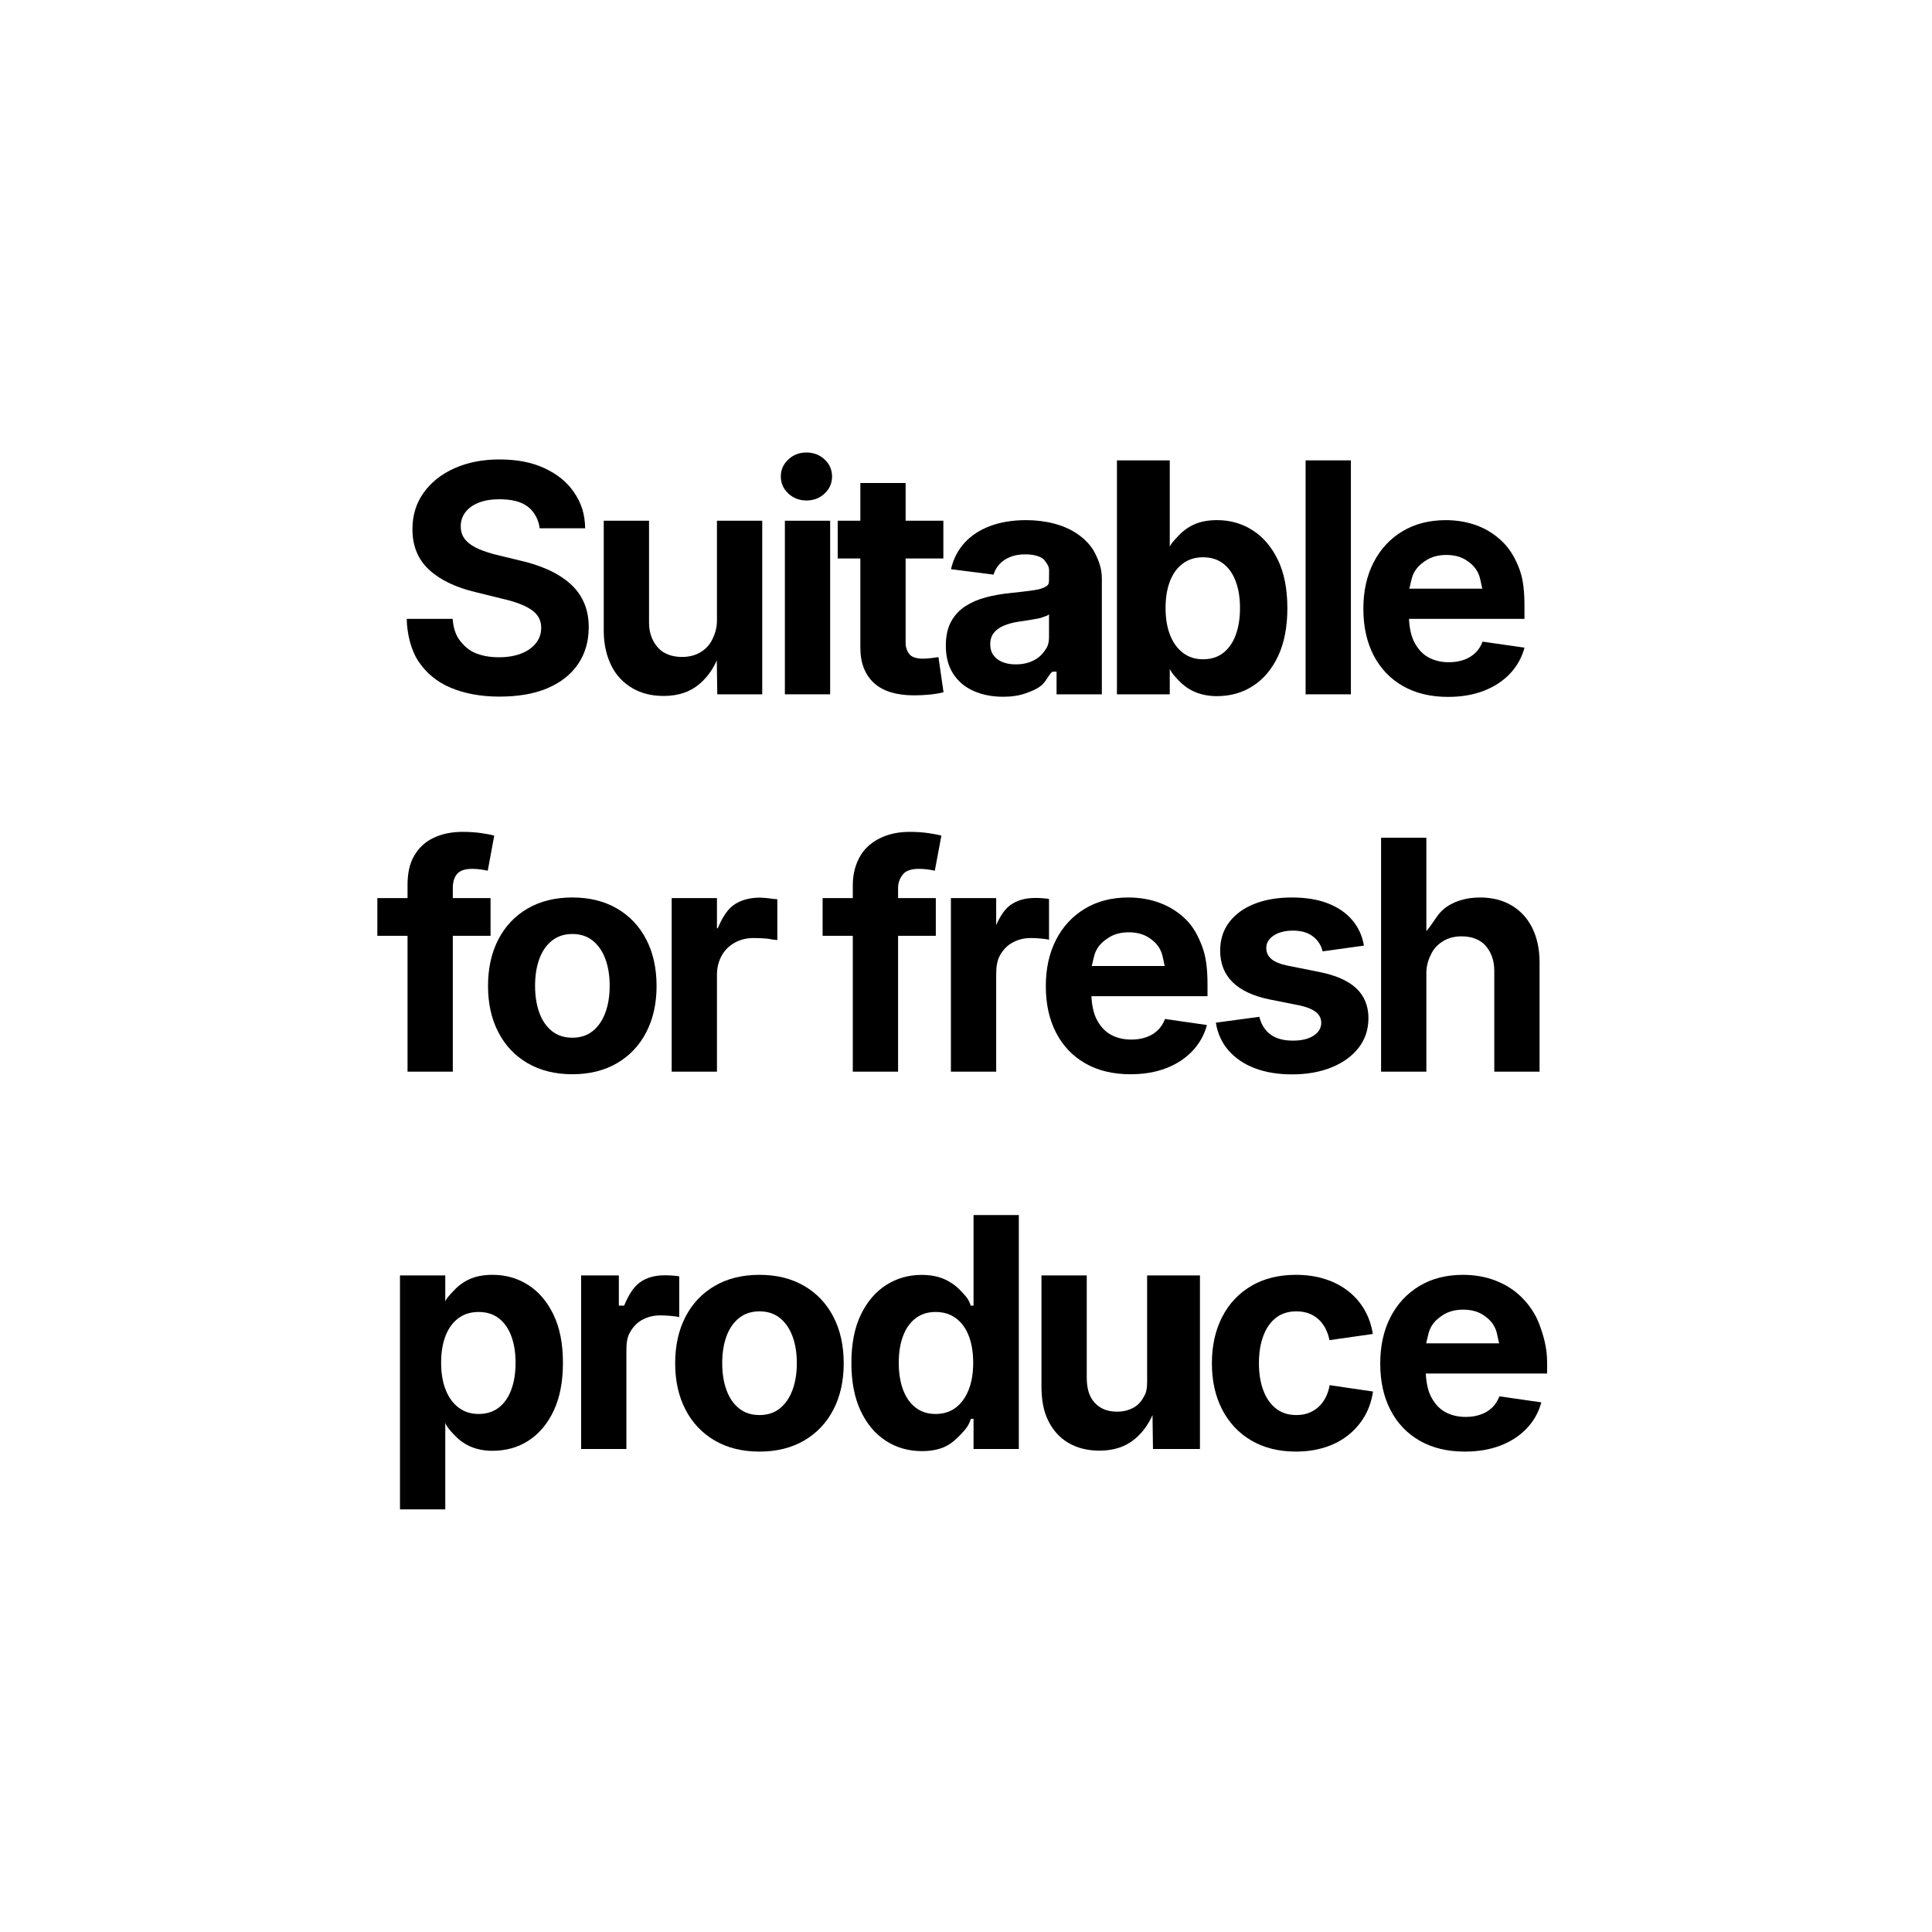
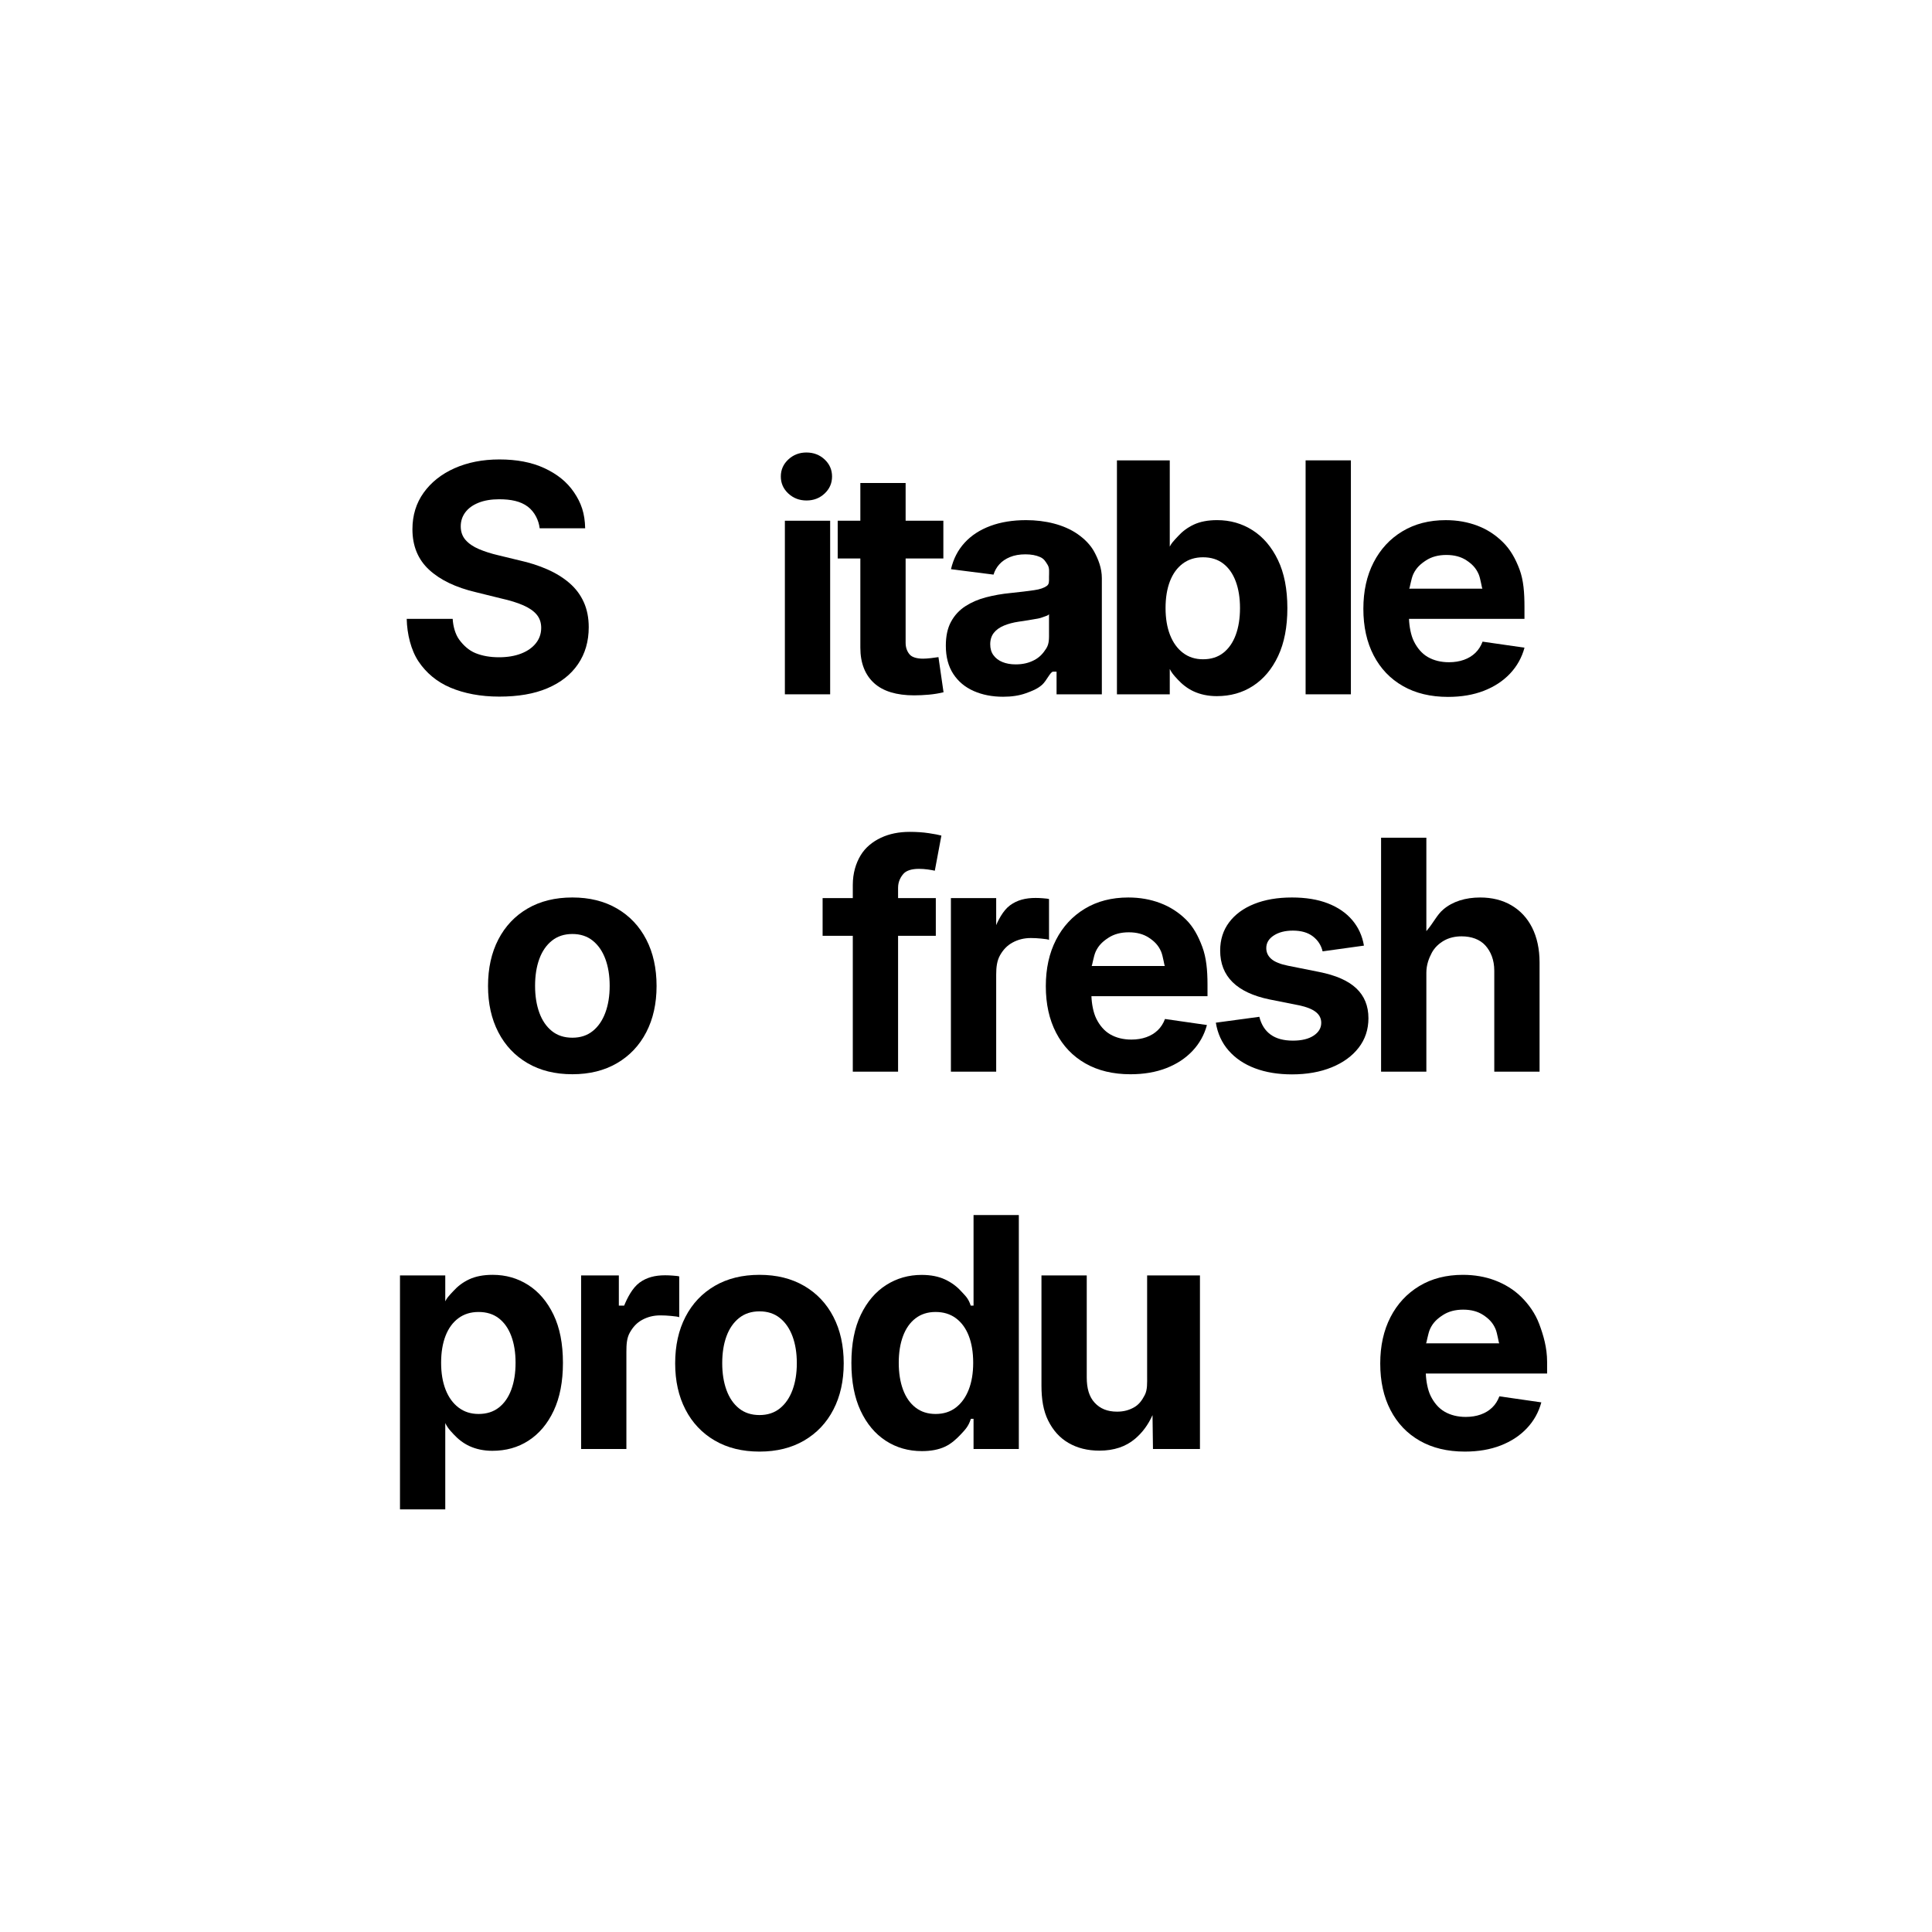
<svg xmlns="http://www.w3.org/2000/svg" version="1.1" x="0px" y="0px" width="256px" height="256px" viewBox="0 0 256 256" enable-background="new 0 0 256 256" xml:space="preserve">
  <g id="Layer_1">
-     <rect fill="#FFFFFF" width="256" height="256" />
-   </g>
+     </g>
  <g id="Suitable_for_fresh_produce_copy">
    <g>
      <path d="M69.058,86.599c-0.841,0.328-1.822,0.492-2.943,0.492c-1.162,0-2.194-0.181-3.097-0.543s-1.62-1.049-2.153-1.767    S60.038,83,59.983,82h-6.091c0.041,2,0.564,4.155,1.569,5.652s2.417,2.702,4.235,3.467s3.972,1.185,6.46,1.185    s4.614-0.357,6.378-1.109s3.117-1.813,4.061-3.201s1.415-3.013,1.415-4.886c0-1.244-0.219-2.35-0.656-3.32    s-1.066-1.81-1.887-2.521s-1.794-1.315-2.922-1.814s-2.369-0.899-3.722-1.2l-2.789-0.676c-0.943-0.219-1.794-0.489-2.553-0.81    s-1.354-0.725-1.784-1.21s-0.646-1.09-0.646-1.815c0-0.697,0.202-1.316,0.605-1.856s0.988-0.964,1.753-1.271    s1.675-0.461,2.728-0.461c1.572,0,2.833,0.259,3.784,0.97S71.399,69,71.509,70h6.029c-0.041-2-0.533-3.369-1.477-4.764    s-2.259-2.434-3.948-3.213s-3.667-1.145-5.937-1.145c-2.242,0-4.228,0.398-5.958,1.17s-3.09,1.855-4.081,3.236    s-1.487,2.997-1.487,4.843c0,2.215,0.735,4.004,2.205,5.364s3.544,2.355,6.224,2.984l3.322,0.821    c1.162,0.26,2.136,0.561,2.922,0.903s1.381,0.752,1.784,1.23s0.605,1.066,0.605,1.764c0,0.766-0.232,1.442-0.697,2.03    S69.899,86.271,69.058,86.599z" />
-       <path d="M83.805,91.193c1.176,0.684,2.55,1.025,4.122,1.025c1.928,0,3.51-0.526,4.748-1.579c0.948-0.807,1.714-1.816,2.305-3.128    L95.043,92H101V69h-6v13.251c0,1.025-0.31,1.897-0.686,2.615s-0.957,1.261-1.62,1.63s-1.456,0.554-2.317,0.554    c-1.285,0-2.421-0.396-3.152-1.189S86,83.954,86,82.518V69h-6v14.605c0,1.791,0.378,3.333,1.021,4.625    S82.629,90.509,83.805,91.193z" />
      <rect x="104" y="69" width="6" height="23" />
      <path d="M106.868,66.317c0.943,0,1.743-0.308,2.399-0.923s0.984-1.367,0.984-2.256s-0.328-1.641-0.984-2.256    s-1.463-0.923-2.42-0.923c-0.93,0-1.726,0.308-2.389,0.923s-0.995,1.367-0.995,2.256s0.332,1.641,0.995,2.256    S105.925,66.317,106.868,66.317z" />
      <path d="M114,85.82c0,2.064,0.645,3.633,1.834,4.707s2.971,1.61,5.295,1.61c0.629,0,1.291-0.031,1.96-0.092    s1.319-0.167,1.934-0.318l-0.673-4.655c-0.232,0.041-0.563,0.085-0.993,0.133s-0.782,0.072-1.056,0.072    c-0.752,0-1.394-0.167-1.715-0.502S120,85.909,120,85.184V74h5v-5h-5v-5h-6v5h-3v5h3V85.82z" />
      <path d="M138.676,77.658c-0.369,0.246-0.843,0.427-1.649,0.543s-1.815,0.243-3.142,0.379c-1.135,0.109-2.188,0.297-3.221,0.564    s-1.938,0.66-2.744,1.179s-1.436,1.203-1.9,2.051s-0.693,1.907-0.693,3.179c0,1.49,0.33,2.738,0.986,3.743s1.56,1.76,2.708,2.266    c1.148,0.506,2.447,0.759,3.896,0.759c1.135,0,2.126-0.15,2.975-0.451c0.847-0.301,1.575-0.587,2.184-1.127S139.173,89,139.542,89    H140v3h6V76.612c0-1.34-0.471-2.492-0.984-3.456c-0.512-0.964-1.327-1.76-2.229-2.389s-1.984-1.094-3.14-1.395    s-2.403-0.451-3.688-0.451c-1.764,0-3.35,0.256-4.729,0.769c-1.382,0.513-2.523,1.254-3.412,2.225s-1.494,2.14-1.808,3.507    l5.638,0.718c0.15-0.506,0.406-0.96,0.769-1.364s0.833-0.725,1.414-0.964s1.261-0.359,2.04-0.359c0.766,0,1.416,0.12,1.949,0.359    s0.71,0.581,0.99,1.025s0.19,0.981,0.19,1.61v0.103C139,77.042,139.045,77.412,138.676,77.658z M139,81.349v2.399    c0,0.807,0.045,1.531-0.365,2.174s-0.853,1.155-1.577,1.538s-1.51,0.574-2.48,0.574c-0.67,0-1.229-0.103-1.742-0.308    s-0.9-0.506-1.194-0.902s-0.433-0.882-0.433-1.456c0-0.602,0.16-1.104,0.475-1.507s0.762-0.725,1.336-0.964    s1.231-0.414,1.97-0.523c0.369-0.055,0.775-0.116,1.221-0.185c0.443-0.068,0.885-0.144,1.323-0.226    c0.437-0.082,0.579-0.178,0.928-0.287S139,81.458,139,81.349z" />
      <path d="M155,88h-0.25c0.314,1,0.752,1.439,1.313,2.048s1.268,1.183,2.122,1.572s1.87,0.622,3.046,0.622    c1.791,0,3.391-0.439,4.799-1.355s2.519-2.232,3.333-3.969c0.813-1.736,1.22-3.844,1.22-6.333c0-2.529-0.417-4.656-1.251-6.386    s-1.952-3.041-3.354-3.936s-2.97-1.343-4.706-1.343c-1.217,0-2.249,0.198-3.097,0.595s-1.545,0.939-2.092,1.547    S155.099,72,154.771,73H155V61h-7v31h7V88z M155.026,77.012c0.391-1.005,0.957-1.784,1.703-2.338    c0.744-0.554,1.637-0.831,2.676-0.831c1.066,0,1.962,0.28,2.687,0.841s1.274,1.347,1.651,2.358    c0.375,1.012,0.563,2.188,0.563,3.527c0,1.354-0.188,2.54-0.563,3.558c-0.377,1.019-0.927,1.812-1.651,2.379    s-1.62,0.851-2.687,0.851c-1.025,0-1.911-0.284-2.656-0.851s-1.315-1.357-1.712-2.369s-0.595-2.201-0.595-3.568    S154.638,78.017,155.026,77.012z" />
      <rect x="173" y="61" width="6" height="31" />
      <path d="M185.896,90.906c1.674,0.957,3.667,1.436,5.978,1.436c1.777,0,3.359-0.27,4.747-0.81s2.543-1.299,3.467-2.276    c0.922-0.978,1.562-2.123,1.917-3.435l-5.558-0.8c-0.219,0.588-0.537,1.083-0.953,1.487c-0.418,0.403-0.924,0.711-1.518,0.923    c-0.596,0.212-1.255,0.318-1.979,0.318c-1.066,0-1.999-0.229-2.8-0.687c-0.799-0.458-1.418-1.206-1.855-2.095    C186.945,84.162,186.737,83,186.7,82H202v-1.553c0-1.887-0.115-3.551-0.654-4.994c-0.541-1.442-1.222-2.646-2.198-3.609    c-0.979-0.964-2.077-1.692-3.376-2.184s-2.688-0.738-4.205-0.738c-2.201,0-4.112,0.496-5.753,1.487s-2.907,2.365-3.81,4.122    s-1.352,3.804-1.352,6.142c0,2.365,0.456,4.423,1.365,6.173S184.22,89.949,185.896,90.906z M188.961,74.253    c0.738-0.479,1.634-0.718,2.687-0.718s1.938,0.236,2.656,0.708c0.717,0.472,1.261,0.991,1.63,1.853    C196.192,76.7,196.355,78,196.433,78h-9.71c0.074,0,0.256-1.303,0.546-1.925C187.659,75.241,188.223,74.732,188.961,74.253z" />
-       <path d="M54,142h6v-18h5v-5h-5v-1.371c0-0.82,0.221-1.442,0.604-1.866s1.047-0.636,1.963-0.636c0.383,0,0.77,0.027,1.146,0.082    s0.684,0.109,0.916,0.164l0.863-4.655c-0.342-0.096-0.898-0.202-1.67-0.318s-1.616-0.174-2.532-0.174    c-1.436,0-2.707,0.26-3.814,0.779s-1.946,1.299-2.568,2.338S54,115.688,54,117.26V119h-4v5h4V142z" />
      <path d="M85.635,136.773c0.909-1.757,1.364-3.797,1.364-6.121c0-2.352-0.455-4.406-1.364-6.163s-2.201-3.124-3.876-4.102    s-3.647-1.466-5.917-1.466c-2.283,0-4.262,0.489-5.937,1.466s-2.967,2.345-3.876,4.102s-1.364,3.811-1.364,6.163    c0,2.324,0.455,4.364,1.364,6.121s2.201,3.124,3.876,4.102s3.654,1.467,5.937,1.467c2.27,0,4.242-0.489,5.917-1.467    S84.726,138.53,85.635,136.773z M80.21,134.189c-0.383,1.032-0.94,1.842-1.671,2.43s-1.63,0.883-2.697,0.883    c-1.08,0-1.986-0.295-2.717-0.883s-1.285-1.397-1.661-2.43s-0.564-2.219-0.564-3.559c0-1.354,0.188-2.542,0.564-3.568    s0.933-1.832,1.671-2.42s1.641-0.882,2.707-0.882s1.965,0.294,2.697,0.882s1.289,1.395,1.671,2.42s0.574,2.214,0.574,3.568    C80.785,131.971,80.593,133.157,80.21,134.189z" />
-       <path d="M97.162,119.956C96.205,120.66,95.521,122,95.111,123H95v-4h-6v23h6v-12.865c0-0.985,0.25-1.839,0.661-2.564    s1.003-1.285,1.735-1.682s1.56-0.595,2.462-0.595c0.479,0,1.222,0.024,1.735,0.072s0.407,0.113,1.407,0.195v-5.414    c-1-0.055-0.81-0.096-1.166-0.123s-0.819-0.083-1.147-0.083C99.375,118.941,98.119,119.252,97.162,119.956z" />
      <path d="M119.731,115.763c0.383-0.424,1.111-0.636,2.027-0.636c0.383,0,0.801,0.027,1.177,0.082s0.7,0.109,0.933,0.164    l0.871-4.655c-0.342-0.096-0.894-0.202-1.667-0.318s-1.614-0.174-2.53-0.174c-1.436,0-2.706,0.26-3.813,0.779    s-2.073,1.299-2.695,2.338S113,115.688,113,117.26V119h-4v5h4v18h6v-18h5v-5h-5v-1.371    C119,116.809,119.349,116.187,119.731,115.763z" />
      <path d="M139,124.561v-5.414c0-0.055-0.457-0.096-0.813-0.123s-0.643-0.041-0.971-0.041c-1.313,0-2.42,0.269-3.377,0.973    S132.227,122,131.816,123H132v-4h-6v23h6v-12.865c0-0.985,0.104-1.839,0.514-2.564s0.929-1.285,1.661-1.682    c0.73-0.396,1.522-0.595,2.425-0.595c0.479,0,0.852,0.024,1.365,0.072C138.477,124.414,139,124.479,139,124.561z" />
      <path d="M157.146,121.844c-0.978-0.964-2.115-1.692-3.414-2.184s-2.707-0.738-4.225-0.738c-2.201,0-4.122,0.496-5.763,1.487    s-2.912,2.365-3.814,4.122s-1.354,3.804-1.354,6.142c0,2.365,0.454,4.424,1.364,6.174c0.908,1.75,2.2,3.104,3.875,4.061    s3.668,1.436,5.979,1.436c1.777,0,3.359-0.271,4.748-0.811c1.387-0.54,2.543-1.299,3.465-2.276    c0.924-0.978,1.563-2.122,1.918-3.435l-5.558-0.801c-0.219,0.588-0.537,1.084-0.954,1.487s-0.922,0.711-1.518,0.923    c-0.594,0.212-1.254,0.318-1.979,0.318c-1.066,0-2-0.229-2.799-0.688c-0.801-0.458-1.419-1.205-1.856-2.094    c-0.396-0.805-0.604-1.967-0.641-2.967H160v-1.553c0-1.887-0.154-3.552-0.693-4.994    C158.766,124.011,158.123,122.808,157.146,121.844z M146.882,124.253c0.738-0.479,1.634-0.718,2.687-0.718    s1.938,0.236,2.655,0.708c0.719,0.472,1.262,0.991,1.631,1.853c0.259,0.604,0.422,1.904,0.499,1.904h-9.71    c0.074,0,0.256-1.303,0.547-1.925C145.579,125.241,146.144,124.732,146.882,124.253z" />
      <path d="M162.858,122.223c-0.786,1.053-1.179,2.297-1.179,3.732c0,1.709,0.547,3.103,1.641,4.183s2.734,1.846,4.922,2.297    l3.917,0.779c0.971,0.205,1.698,0.496,2.184,0.872s0.729,0.858,0.729,1.446c0,0.684-0.335,1.247-1.005,1.691    s-1.586,0.666-2.748,0.666c-1.23,0-2.215-0.266-2.953-0.799s-1.237-1.32-1.497-2.359l-5.763,0.779    c0.232,1.436,0.796,2.666,1.692,3.691c0.895,1.025,2.057,1.809,3.486,2.349c1.428,0.54,3.065,0.81,4.911,0.81    c1.982,0,3.735-0.311,5.261-0.933c1.523-0.622,2.717-1.49,3.578-2.604s1.292-2.416,1.292-3.906c0-1.627-0.537-2.947-1.61-3.959    s-2.717-1.736-4.932-2.173l-4.102-0.82c-1.025-0.205-1.764-0.502-2.215-0.892s-0.677-0.872-0.677-1.446    c0-0.684,0.331-1.241,0.995-1.671c0.662-0.431,1.507-0.646,2.532-0.646c1.107,0,1.992,0.256,2.655,0.769s1.091,1.172,1.282,1.979    l5.476-0.759c-0.219-1.299-0.735-2.427-1.549-3.384s-1.89-1.695-3.229-2.215s-2.926-0.779-4.758-0.779    c-1.914,0-3.586,0.287-5.015,0.861S163.645,121.17,162.858,122.223z" />
      <path d="M200.247,119.947c-1.176-0.684-2.55-1.025-4.122-1.025c-1.941,0-3.639,0.526-4.875,1.579    c-0.871,0.742-1.25,1.709-2.25,2.877V111h-6v31h6v-13.112c0-1.039,0.336-1.914,0.713-2.625c0.375-0.711,0.968-1.254,1.632-1.63    c0.662-0.376,1.462-0.564,2.323-0.564c1.299,0,2.416,0.4,3.141,1.2s1.191,1.917,1.191,3.353V142h6v-14.465    c0-1.805-0.346-3.35-0.994-4.635C202.355,121.615,201.423,120.63,200.247,119.947z" />
      <path d="M69.987,170.265c-1.401-0.896-2.97-1.343-4.707-1.343c-1.217,0-2.252,0.197-3.107,0.594s-1.555,0.949-2.102,1.558    S59.094,172,58.78,173H59v-4h-6v31h6v-12h-0.22c0.328,1,0.769,1.446,1.323,2.048s1.254,1.177,2.102,1.567    c0.848,0.389,1.859,0.624,3.035,0.624c1.791,0,3.391-0.438,4.799-1.354s2.519-2.231,3.333-3.968s1.22-3.845,1.22-6.333    c0-2.529-0.417-4.656-1.251-6.386S71.389,171.16,69.987,170.265z M67.752,184.128c-0.376,1.019-0.926,1.812-1.651,2.379    s-1.62,0.851-2.687,0.851c-1.025,0-1.911-0.283-2.656-0.851s-1.316-1.356-1.712-2.368s-0.595-2.201-0.595-3.568    s0.195-2.554,0.584-3.559s0.957-1.784,1.702-2.338s1.637-0.83,2.676-0.83c1.066,0,1.962,0.279,2.687,0.84s1.275,1.348,1.651,2.359    s0.564,2.188,0.564,3.527C68.316,181.924,68.128,183.109,67.752,184.128z" />
      <path d="M90,169.146c0-0.055-0.514-0.096-0.869-0.123s-0.67-0.041-0.999-0.041c-1.313,0-2.434,0.27-3.391,0.974    S83.114,172,82.704,173H82v-4h-5v23h6v-12.865c0-0.984,0.047-1.84,0.457-2.564s0.902-1.285,1.633-1.682s1.509-0.594,2.411-0.594    c0.479,0,0.901,0.023,1.414,0.071S90,174.479,90,174.561V169.146z" />
      <path d="M106.557,170.388c-1.675-0.978-3.647-1.466-5.917-1.466c-2.283,0-4.262,0.488-5.937,1.466s-2.967,2.345-3.876,4.102    s-1.364,3.812-1.364,6.163c0,2.324,0.455,4.364,1.364,6.121s2.201,3.124,3.876,4.102s3.654,1.467,5.937,1.467    c2.27,0,4.242-0.489,5.917-1.467s2.967-2.345,3.876-4.102s1.364-3.797,1.364-6.121c0-2.352-0.455-4.406-1.364-6.163    S108.231,171.365,106.557,170.388z M105.008,184.189c-0.383,1.032-0.94,1.842-1.671,2.43s-1.63,0.883-2.697,0.883    c-1.08,0-1.986-0.295-2.717-0.883s-1.285-1.397-1.661-2.43s-0.564-2.219-0.564-3.559c0-1.354,0.188-2.543,0.564-3.568    s0.933-1.832,1.671-2.42s1.641-0.881,2.707-0.881s1.965,0.293,2.697,0.881s1.289,1.395,1.671,2.42s0.574,2.215,0.574,3.568    C105.583,181.971,105.391,183.157,105.008,184.189z" />
      <path d="M129,173h-0.375c-0.314-1-0.749-1.328-1.302-1.937s-1.254-1.132-2.102-1.528s-1.88-0.604-3.097-0.604    c-1.723,0-3.288,0.442-4.696,1.338s-2.529,2.206-3.363,3.936s-1.251,3.856-1.251,6.386c0,2.488,0.407,4.602,1.22,6.338    s1.924,3.062,3.333,3.978s3.008,1.373,4.799,1.373c1.189,0,2.205-0.194,3.045-0.584s1.545-1.039,2.112-1.647    s1.008-1.048,1.323-2.048H129v4h6v-31h-6V173z M128.359,184.139c-0.396,1.012-0.964,1.801-1.702,2.368s-1.634,0.851-2.687,0.851    c-1.039,0-1.924-0.283-2.656-0.851s-1.285-1.36-1.661-2.379s-0.564-2.204-0.564-3.558c0-1.34,0.188-2.516,0.564-3.527    s0.93-1.799,1.661-2.359s1.617-0.84,2.656-0.84c1.053,0,1.952,0.276,2.697,0.83s1.313,1.333,1.702,2.338s0.584,2.191,0.584,3.559    S128.755,183.127,128.359,184.139z" />
      <path d="M152,182.252c0,1.025,0.055,1.896-0.32,2.614c-0.377,0.718-0.774,1.261-1.438,1.63s-1.363,0.555-2.225,0.555    c-1.285,0-2.242-0.396-2.973-1.189c-0.732-0.793-1.045-1.908-1.045-3.344V169h-6v14.605c0,1.791,0.244,3.332,0.887,4.624    s1.513,2.28,2.688,2.964s2.53,1.025,4.103,1.025c1.928,0,3.5-0.527,4.737-1.58c0.948-0.807,1.709-1.815,2.301-3.128l0.059,4.489    H159v-23h-7V182.252z" />
-       <path d="M175.644,185.194c-0.254,0.485-0.568,0.899-0.943,1.241c-0.377,0.342-0.808,0.604-1.293,0.789s-1.028,0.277-1.63,0.277    c-1.08,0-1.986-0.291-2.718-0.872s-1.288-1.388-1.671-2.42s-0.574-2.226-0.574-3.579c0-1.367,0.191-2.566,0.574-3.599    s0.939-1.835,1.671-2.409s1.638-0.861,2.718-0.861c0.602,0,1.145,0.088,1.63,0.266s0.913,0.435,1.282,0.77    s0.677,0.734,0.923,1.199s0.431,0.992,0.554,1.58l5.742-0.82c-0.191-1.203-0.571-2.287-1.138-3.251    c-0.568-0.964-1.296-1.788-2.185-2.472s-1.911-1.206-3.065-1.568c-1.156-0.362-2.424-0.543-3.805-0.543    c-2.27,0-4.238,0.488-5.906,1.466s-2.957,2.349-3.865,4.112c-0.91,1.764-1.364,3.814-1.364,6.152c0,2.324,0.454,4.364,1.364,6.121    c0.908,1.757,2.197,3.124,3.865,4.102s3.637,1.467,5.906,1.467c1.381,0,2.656-0.186,3.824-0.555    c1.17-0.369,2.198-0.905,3.087-1.609s1.616-1.541,2.185-2.512c0.566-0.971,0.939-2.064,1.117-3.281l-5.742-0.842    C176.077,184.158,175.896,184.709,175.644,185.194z" />
      <path d="M205,180.447c0-1.887-0.5-3.552-1.039-4.994c-0.541-1.442-1.414-2.646-2.393-3.609c-0.977-0.964-2.172-1.691-3.471-2.184    s-2.736-0.738-4.254-0.738c-2.201,0-4.136,0.495-5.776,1.486s-2.92,2.365-3.822,4.122s-1.356,3.804-1.356,6.142    c0,2.365,0.452,4.424,1.362,6.174c0.908,1.75,2.199,3.104,3.874,4.061s3.667,1.436,5.978,1.436c1.777,0,3.359-0.271,4.748-0.811    c1.387-0.54,2.543-1.299,3.465-2.276c0.924-0.978,1.563-2.122,1.918-3.435l-5.558-0.801c-0.219,0.588-0.537,1.084-0.954,1.487    s-0.922,0.711-1.518,0.923c-0.594,0.212-1.254,0.318-1.979,0.318c-1.066,0-2-0.229-2.799-0.688    c-0.801-0.458-1.419-1.205-1.856-2.094c-0.396-0.805-0.604-1.967-0.641-2.967H205V180.447z M191.19,174.254    c0.738-0.479,1.634-0.719,2.687-0.719s1.938,0.236,2.655,0.708c0.719,0.472,1.262,0.991,1.631,1.853    c0.259,0.604,0.422,1.904,0.499,1.904h-9.71c0.074,0,0.256-1.303,0.547-1.924C189.888,175.242,190.452,174.732,191.19,174.254z" />
    </g>
  </g>
</svg>